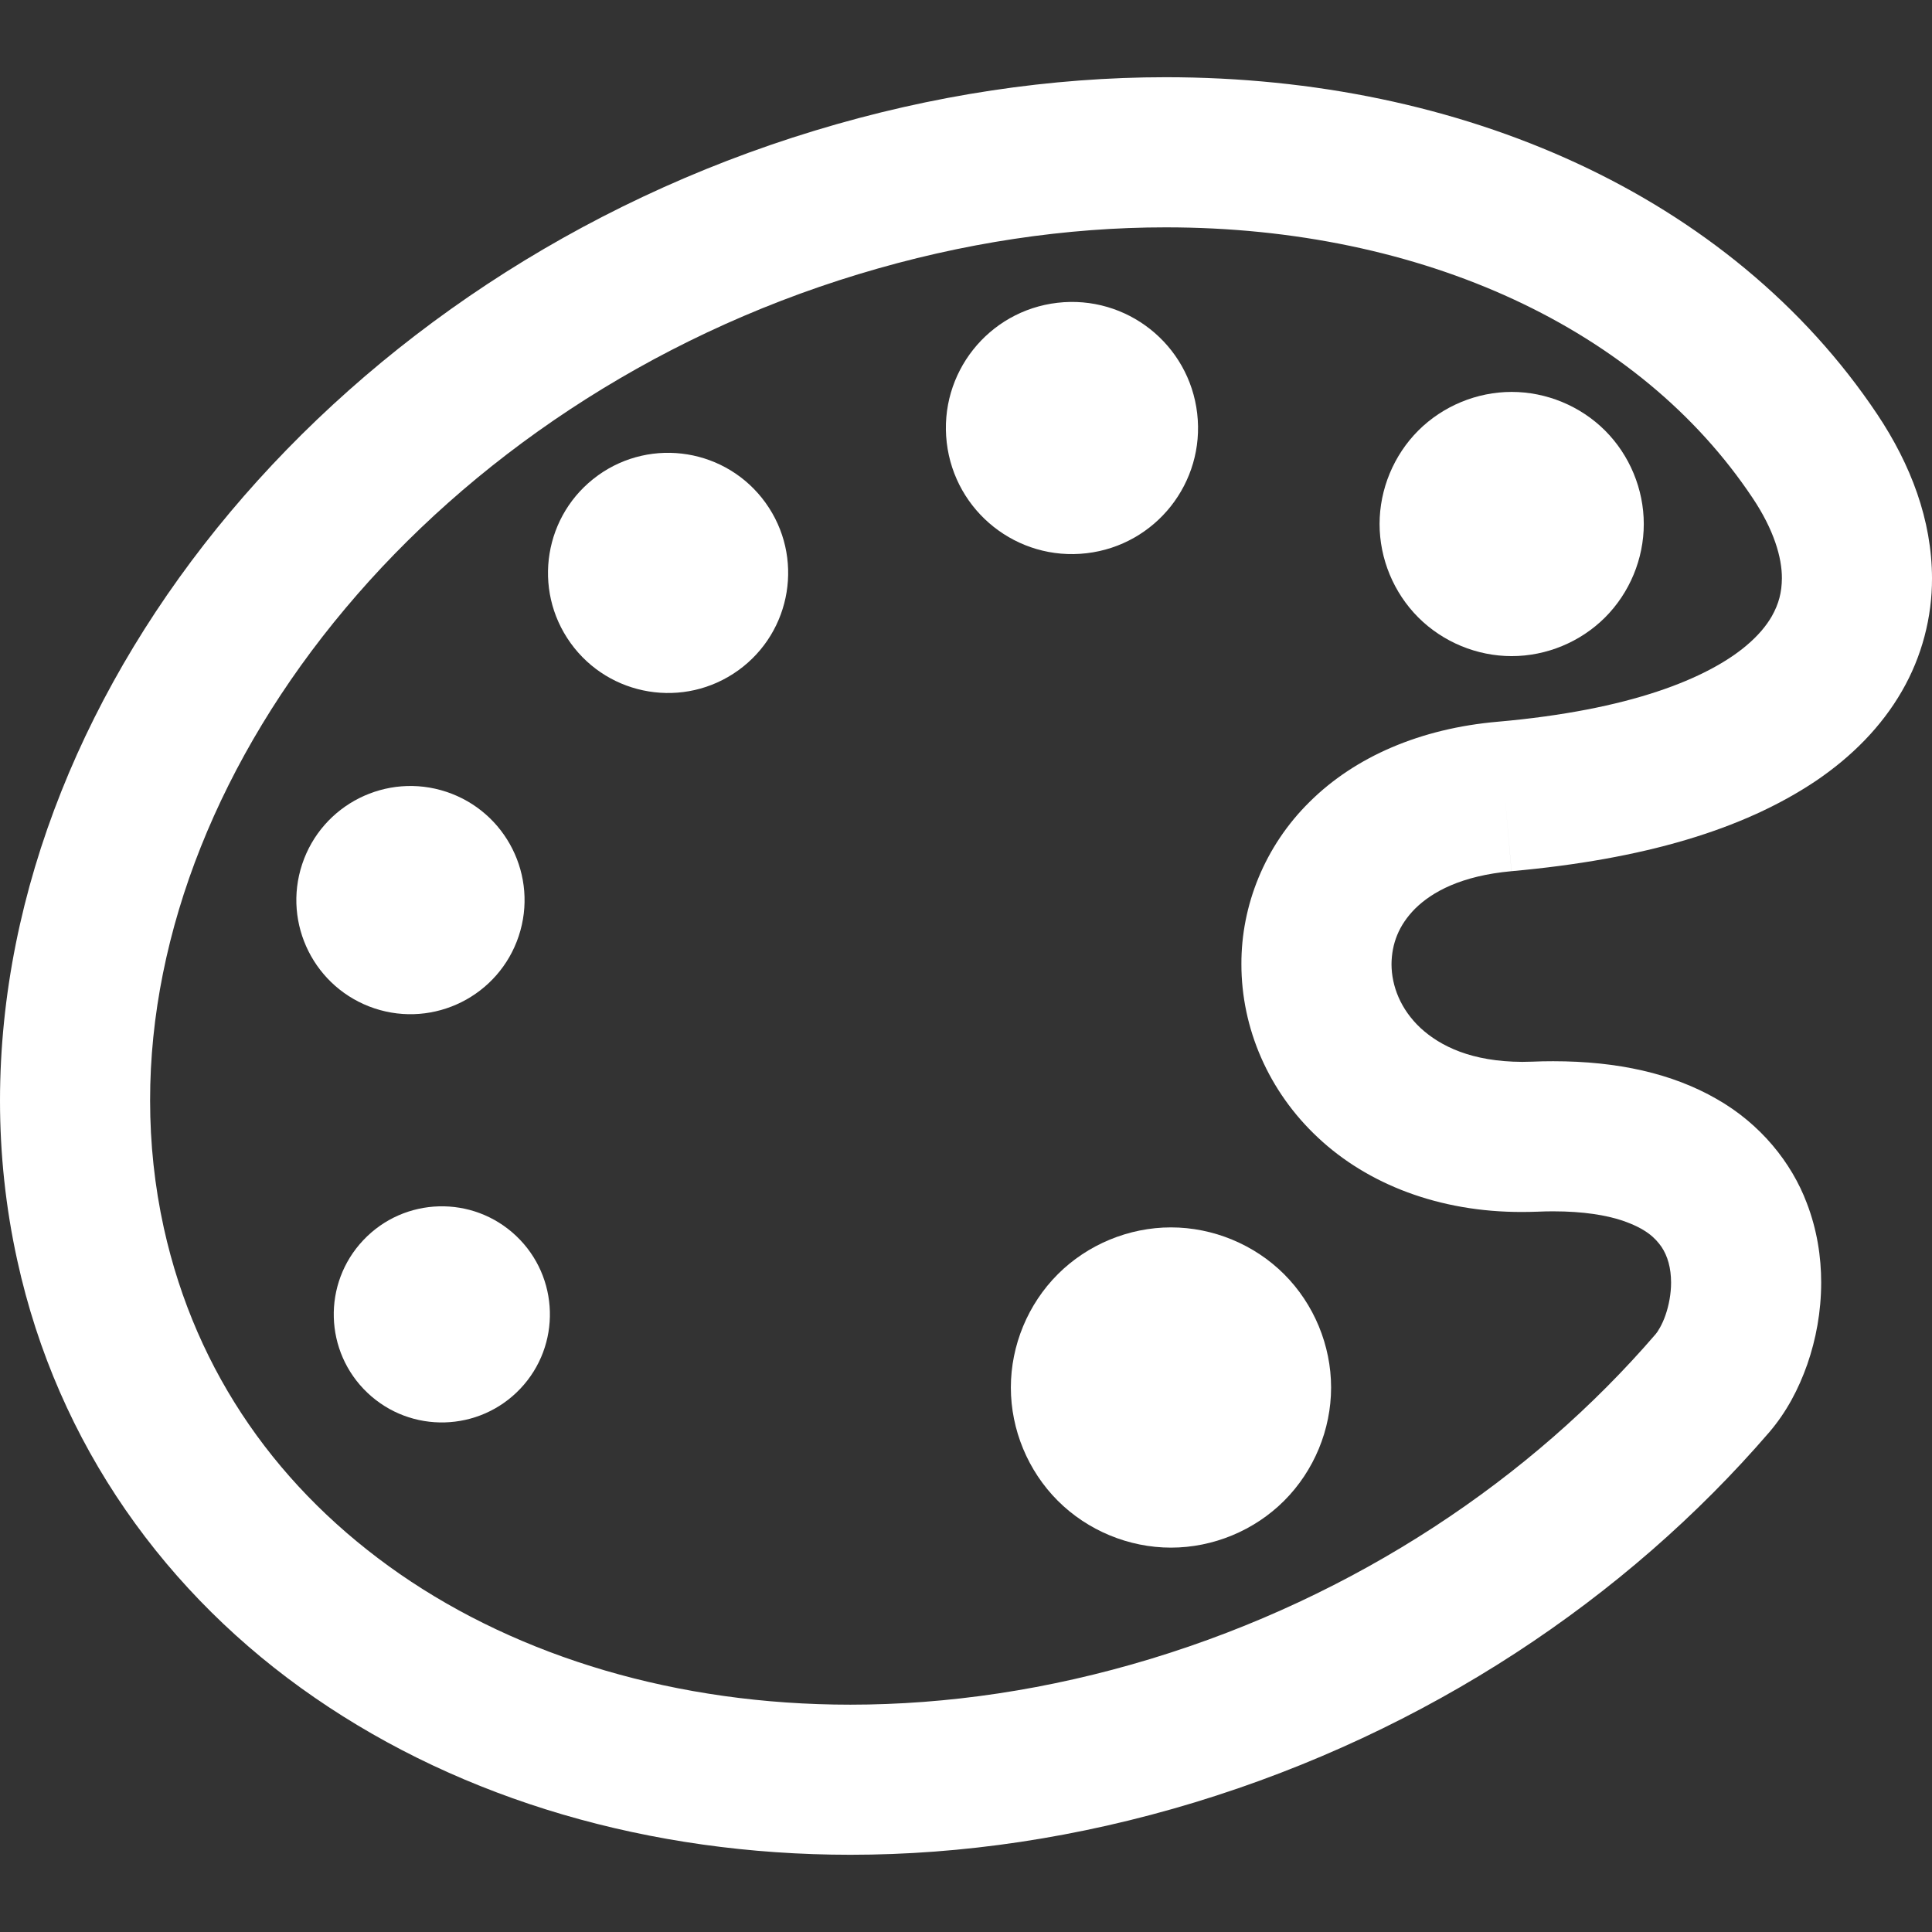
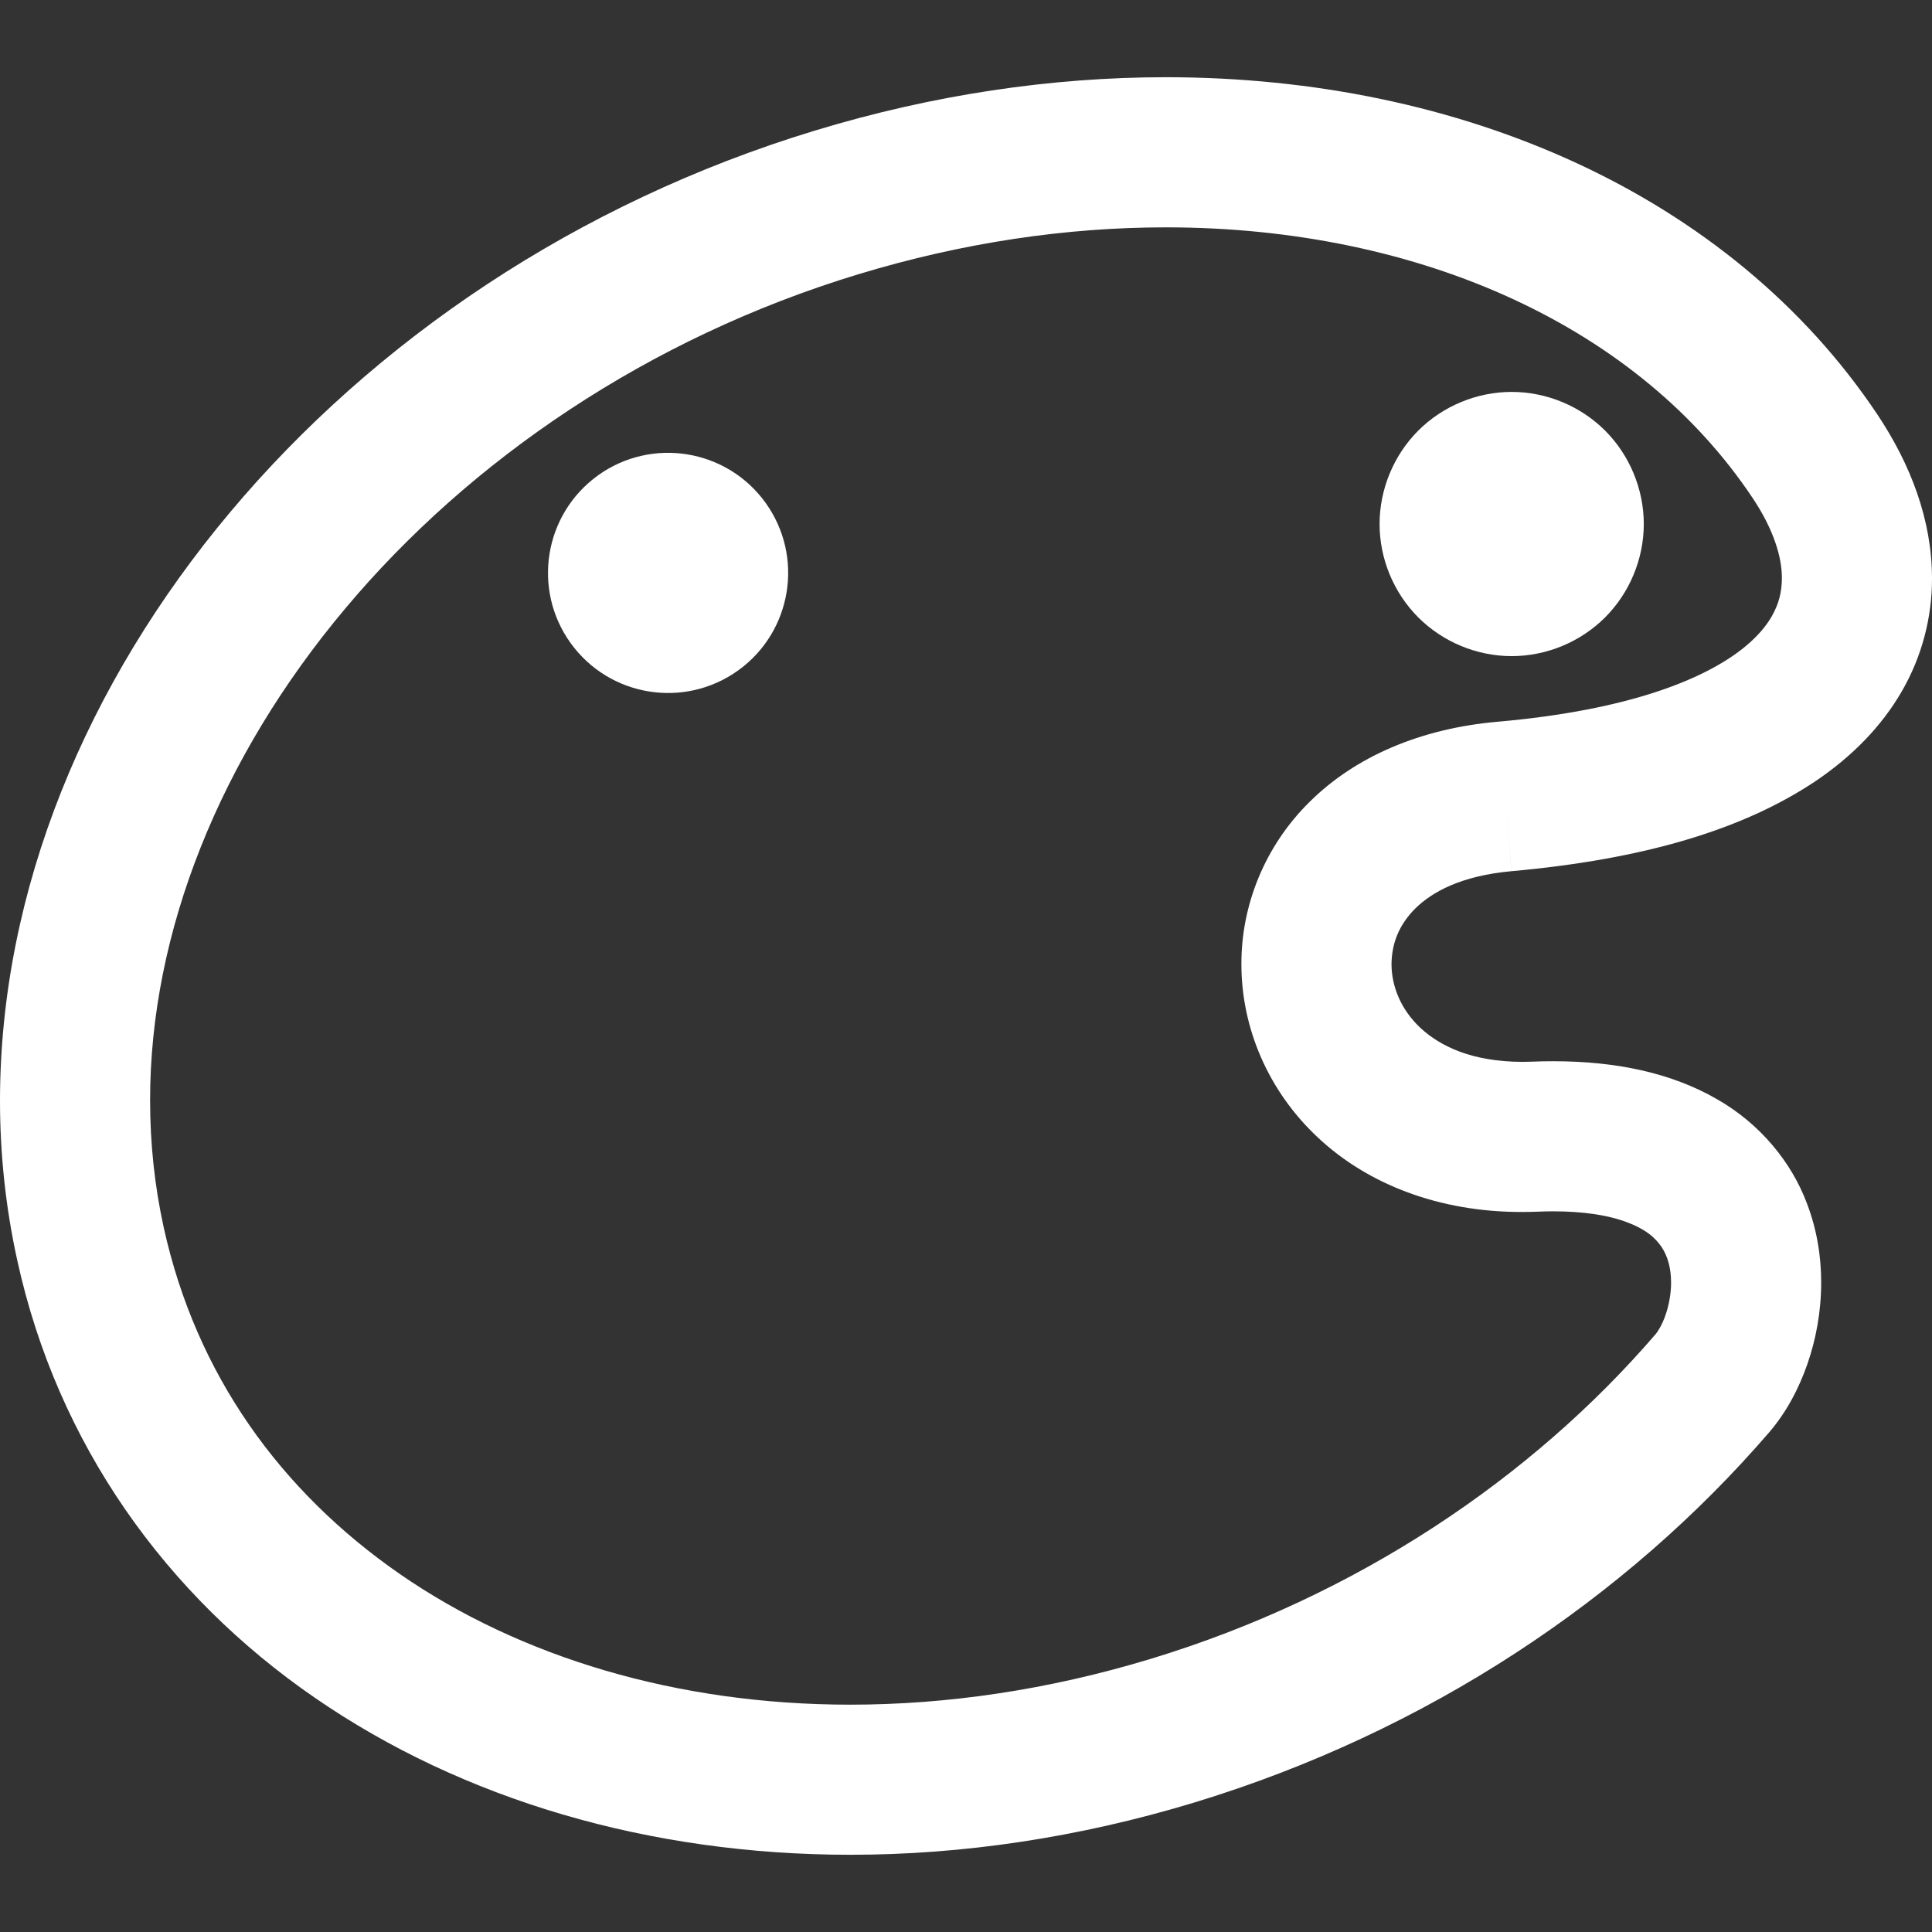
<svg xmlns="http://www.w3.org/2000/svg" version="1.1" id="_x32_" x="0px" y="0px" viewBox="0 0 512 512" style="width: 48px; height: 48px; opacity: 1;" xml:space="preserve">
  <rect x="0" y="0" width="512" height="512" fill="#333333" stroke="none" />
  <style type="text/css">
	.st0{fill:#4B4B4B;}
</style>
  <g>
    <path class="st0" d="M497.534,109.858c-19.454-29.135-47.214-51.588-79.667-66.607c-32.484-15.033-69.706-22.772-108.91-22.787   c-30.239,0.007-61.674,4.614-93.085,14.171C152.792,53.811,99.176,90.264,61.02,135.699C22.919,181.111,0.039,235.831,0,291.646   c0,14.14,1.484,28.327,4.576,42.358c10.69,48.854,39.561,88.866,78.804,115.88c39.267,27.091,88.742,41.636,141.977,41.651   c29.563,0,60.306-4.49,91.182-13.86c61.72-18.778,114.365-54.059,152.341-98.127c4.561-5.345,7.739-11.358,10.077-17.994   c2.3-6.642,3.668-13.923,3.675-21.66c0-6.806-1.088-14.009-3.83-21.117c-4.025-10.675-12.245-20.946-23.922-27.566   c-11.669-6.697-26.105-9.976-43.252-9.976c-1.833,0-3.768,0.031-5.788,0.124h-0.117c-0.808,0.031-1.585,0.047-2.315,0.047   c-13.418-0.062-21.684-4.126-26.967-8.989c-5.252-4.926-7.66-11.072-7.676-16.914c0.055-5.344,1.865-10.302,6.301-14.746   c4.468-4.389,12.128-8.662,25.492-9.883l-1.74-19.812l1.748,19.812c34.924-3.146,61.3-10.946,80.646-23.914   c9.618-6.503,17.434-14.475,22.78-23.743c5.36-9.238,8.041-19.688,8.01-29.958C511.977,137.782,506.36,123.098,497.534,109.858z    M469.532,163.343c-1.429,2.47-3.581,5.12-6.898,7.886c-4.957,4.141-12.618,8.46-23.487,12.05   c-10.846,3.605-24.839,6.449-42.079,7.972c-20.674,1.771-37.976,9.323-49.964,21.21c-12.027,11.825-18.173,27.596-18.119,43.042   c-0.015,16.969,7.156,33.727,20.317,45.995c13.138,12.33,32.134,19.75,54.106,19.688c1.384,0,2.75-0.031,4.11-0.078l0.179-0.007   c1.313-0.063,2.618-0.086,3.931-0.086c8.065,0,14.048,1.041,18.258,2.432c6.348,2.167,8.749,4.599,10.435,6.992   c1.616,2.416,2.525,5.579,2.532,9.456c0.008,2.882-0.568,6.013-1.468,8.592c-0.87,2.58-2.16,4.584-2.649,5.104   c-32.927,38.249-79.341,69.497-133.75,86.015c-27.231,8.266-54.098,12.151-79.628,12.151c-46.01,0-87.583-12.633-119.368-34.605   c-31.807-22.05-53.997-53.002-62.566-91.694c-2.455-11.156-3.644-22.454-3.644-33.812c-0.039-44.705,18.607-90.948,51.713-130.378   c33.051-39.414,80.326-71.696,135.948-88.578c27.752-8.437,55.326-12.446,81.516-12.439c33.959-0.007,65.549,6.752,92.19,19.097   c26.665,12.361,48.334,30.192,63.305,52.606c5.641,8.422,7.8,15.81,7.769,21.304C472.19,156.972,471.413,160.017,469.532,163.343z" style="fill: rgb(255, 255, 255);" />
    <path class="st0" d="M400.611,103.861c-9.222,0-18.235,3.737-24.754,10.248c-6.518,6.526-10.255,15.539-10.255,24.761   s3.737,18.227,10.255,24.753c6.519,6.518,15.532,10.256,24.754,10.256c9.222,0,18.227-3.738,24.753-10.256   c6.518-6.526,10.256-15.53,10.256-24.753s-3.738-18.235-10.256-24.761C418.838,107.597,409.833,103.861,400.611,103.861z" style="fill: rgb(255, 255, 255);" />
-     <path class="st0" d="M99.254,267.234c15.834,5.252,32.95-3.325,38.217-19.174c5.26-15.842-3.326-32.95-19.175-38.218   c-15.842-5.26-32.95,3.318-38.217,19.167C74.819,244.851,83.404,261.959,99.254,267.234z" style="fill: rgb(255, 255, 255);" />
-     <path class="st0" d="M96.293,328.643c-10.877,11.484-10.38,29.609,1.11,40.486c11.484,10.869,29.617,10.364,40.495-1.12   c10.869-11.49,10.364-29.616-1.119-40.485C125.288,316.648,107.162,317.153,96.293,328.643z" style="fill: rgb(255, 255, 255);" />
    <path class="st0" d="M158.463,125.987v0.008c-14.264,10.264-17.512,30.146-7.249,44.418c10.263,14.265,30.153,17.512,44.418,7.249   c14.265-10.264,17.512-30.153,7.248-44.417C192.617,118.98,172.736,115.732,158.463,125.987z" style="fill: rgb(255, 255, 255);" />
-     <path class="st0" d="M287.94,146.615c18.328-2.129,31.465-18.716,29.329-37.044c-2.129-18.328-18.717-31.458-37.045-29.33   c-18.336,2.129-31.466,18.709-29.329,37.044C253.024,135.614,269.604,148.752,287.94,146.615z" style="fill: rgb(255, 255, 255);" />
-     <path class="st0" d="M280.318,337.695c-7.901,7.902-12.431,18.833-12.431,30.014c0,11.179,4.53,22.088,12.431,29.997   c7.894,7.901,18.826,12.431,29.998,12.431c11.18,0,22.104-4.53,30.005-12.431c7.902-7.91,12.431-18.818,12.431-29.997   c0-11.18-4.529-22.112-12.431-30.014c-7.901-7.894-18.825-12.423-30.005-12.423C299.144,325.272,288.211,329.801,280.318,337.695z" style="fill: rgb(255, 255, 255);" />
  </g>
</svg>